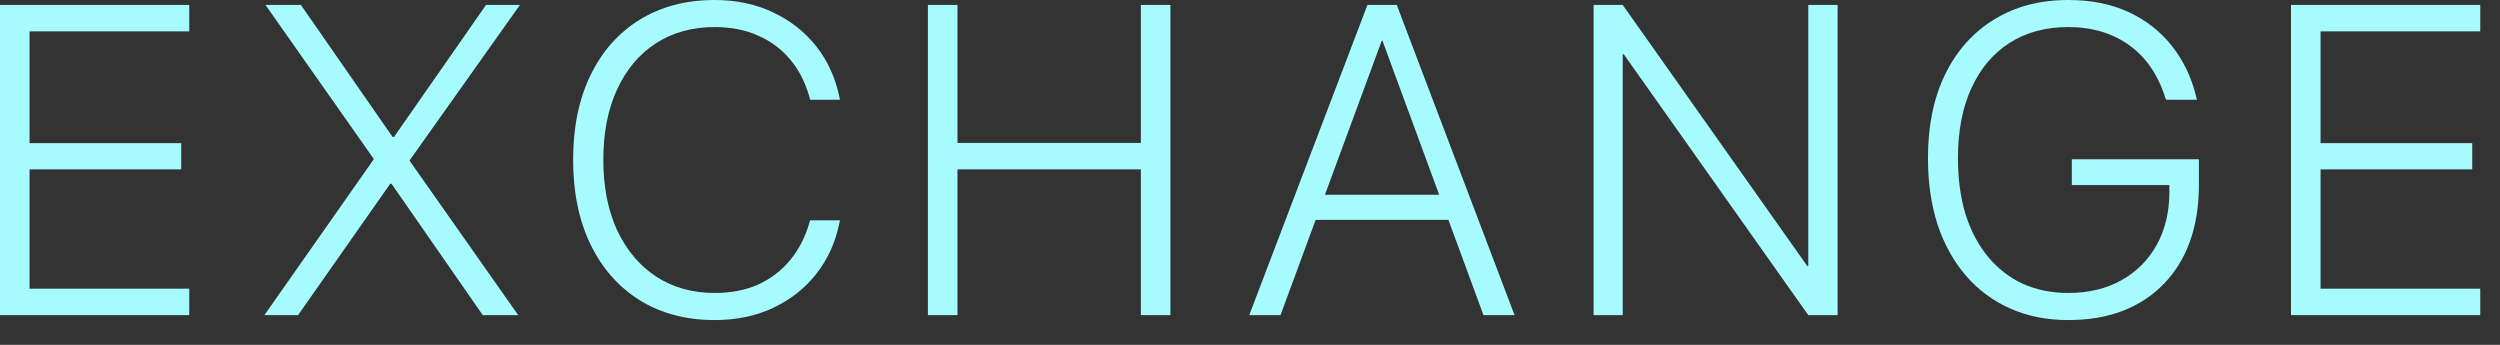
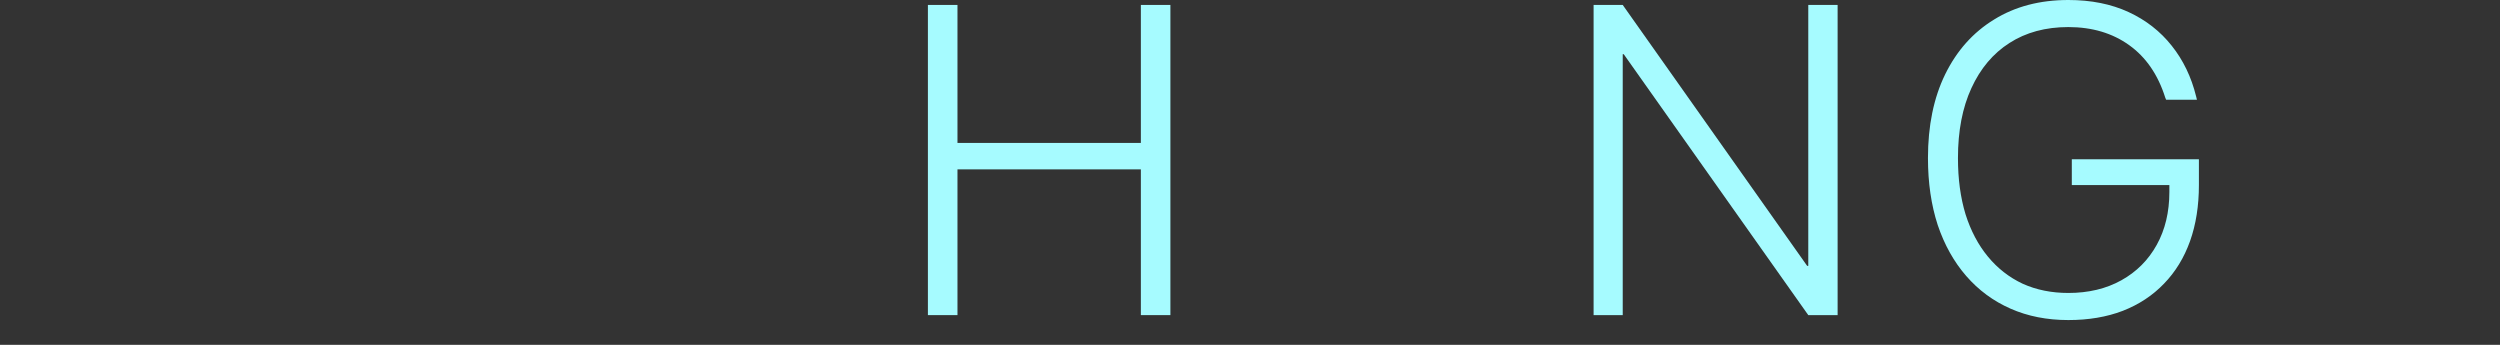
<svg xmlns="http://www.w3.org/2000/svg" fill="none" height="100%" overflow="visible" preserveAspectRatio="none" style="display: block;" viewBox="0 0 87 12" width="100%">
  <rect x="0" y="0" width="87" height="12" fill="#333333" stroke="none" />
  <g id="exchange">
-     <path d="M79.727 10.966V0.172H86.313V1.092H80.755V4.982H86.034V5.894H80.755V10.046H86.313V10.966H79.727Z" fill="#A6FBFF" id="Vector" />
    <path d="M71.978 11.138C71.237 11.138 70.566 11.006 69.966 10.741C69.367 10.477 68.853 10.098 68.424 9.604C67.996 9.111 67.665 8.52 67.433 7.832C67.207 7.138 67.093 6.363 67.093 5.505V5.498C67.093 4.376 67.292 3.406 67.691 2.588C68.094 1.765 68.661 1.129 69.392 0.681C70.123 0.227 70.985 0 71.978 0C72.769 0 73.468 0.14 74.073 0.419C74.677 0.698 75.179 1.09 75.577 1.593C75.975 2.092 76.258 2.678 76.424 3.351L76.454 3.471H75.381L75.35 3.396C75.098 2.598 74.68 1.99 74.095 1.571C73.51 1.152 72.805 0.942 71.978 0.942C71.186 0.942 70.503 1.127 69.929 1.496C69.359 1.86 68.918 2.384 68.605 3.067C68.293 3.745 68.137 4.555 68.137 5.498V5.505C68.137 6.228 68.225 6.879 68.401 7.458C68.583 8.031 68.842 8.522 69.18 8.931C69.518 9.34 69.921 9.654 70.39 9.874C70.864 10.088 71.393 10.195 71.978 10.195C72.679 10.195 73.294 10.048 73.823 9.754C74.352 9.46 74.763 9.048 75.055 8.52C75.348 7.991 75.494 7.378 75.494 6.68V6.44H72.099V5.543H76.522V6.44C76.522 7.163 76.419 7.814 76.213 8.393C76.006 8.971 75.703 9.465 75.305 9.874C74.912 10.283 74.436 10.597 73.876 10.816C73.316 11.031 72.684 11.138 71.978 11.138Z" fill="#A6FBFF" id="Vector_2" />
    <path d="M55.457 10.966V0.172H56.471L63.783 10.517L62.452 9.253H62.928V0.172H63.949V10.966H62.928L55.616 0.628L56.954 1.885H56.471V10.966H55.457Z" fill="#A6FBFF" id="Vector_3" />
-     <path d="M43.474 10.966L47.587 0.172H48.351V1.414H48.086L44.562 10.966H43.474ZM45.266 7.652L45.606 6.777H50.581L50.922 7.652H45.266ZM51.625 10.966L48.109 1.414V0.172H48.608L52.706 10.966H51.625Z" fill="#A6FBFF" id="Vector_4" />
    <path d="M32.291 10.966V0.172H33.32V4.974H39.702V0.172H40.73V10.966H39.702V5.894H33.32V10.966H32.291Z" fill="#A6FBFF" id="Vector_5" />
-     <path d="M24.875 11.138C23.877 11.138 23.007 10.908 22.266 10.45C21.525 9.986 20.953 9.338 20.55 8.505C20.146 7.672 19.945 6.692 19.945 5.565V5.558C19.945 4.426 20.146 3.446 20.55 2.618C20.953 1.785 21.523 1.142 22.259 0.688C23 0.229 23.872 0 24.875 0C25.626 0 26.304 0.145 26.909 0.434C27.514 0.718 28.015 1.115 28.414 1.623C28.812 2.132 29.079 2.723 29.215 3.396L29.23 3.471H28.194L28.157 3.336C28.015 2.847 27.796 2.426 27.499 2.072C27.201 1.713 26.831 1.436 26.387 1.242C25.949 1.042 25.445 0.942 24.875 0.942C24.088 0.942 23.403 1.132 22.818 1.511C22.238 1.89 21.79 2.426 21.472 3.119C21.154 3.807 20.996 4.62 20.996 5.558V5.565C20.996 6.498 21.154 7.311 21.472 8.004C21.795 8.697 22.246 9.235 22.826 9.619C23.41 10.003 24.093 10.195 24.875 10.195C25.439 10.195 25.941 10.098 26.38 9.904C26.818 9.704 27.189 9.422 27.491 9.058C27.799 8.689 28.026 8.248 28.172 7.734L28.194 7.667H29.23L29.215 7.742C29.079 8.42 28.812 9.013 28.414 9.522C28.015 10.031 27.514 10.427 26.909 10.711C26.309 10.996 25.631 11.138 24.875 11.138Z" fill="#A6FBFF" id="Vector_6" />
-     <path d="M9.201 10.966L13.254 5.191L13.005 6.006V5.528L9.239 0.172H10.471L13.662 4.765H14.154L13.451 5.139L16.914 0.172H18.094L14.26 5.573V6.044L14.003 5.236L18.033 10.966H16.8L13.625 6.395H13.133L13.836 6.029L10.373 10.966H9.201Z" fill="#A6FBFF" id="Vector_7" />
-     <path d="M3.8147e-06 10.966V0.172H6.586V1.092H1.028V4.982H6.306V5.894H1.028V10.046H6.586V10.966H3.8147e-06Z" fill="#A6FBFF" id="Vector_8" />
  </g>
</svg>